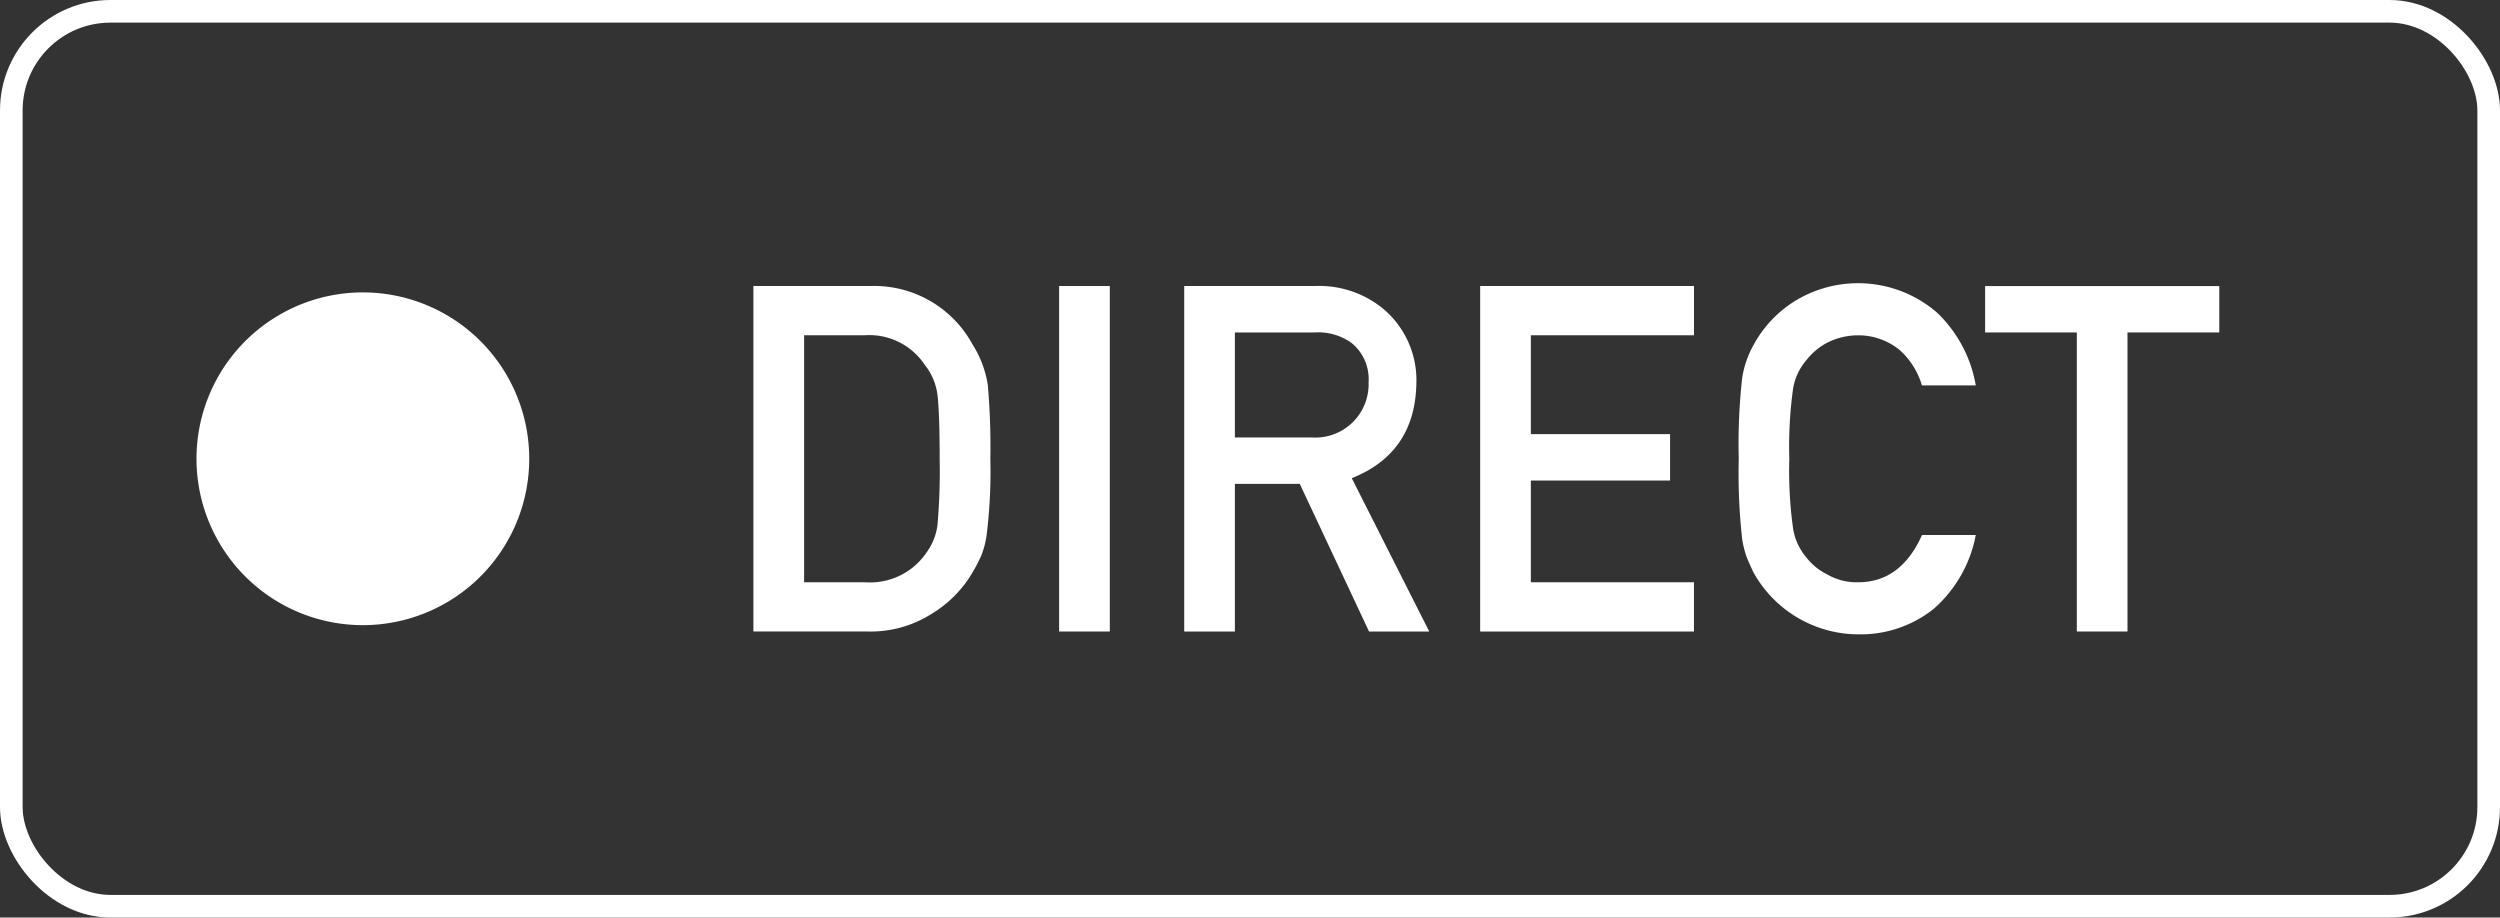
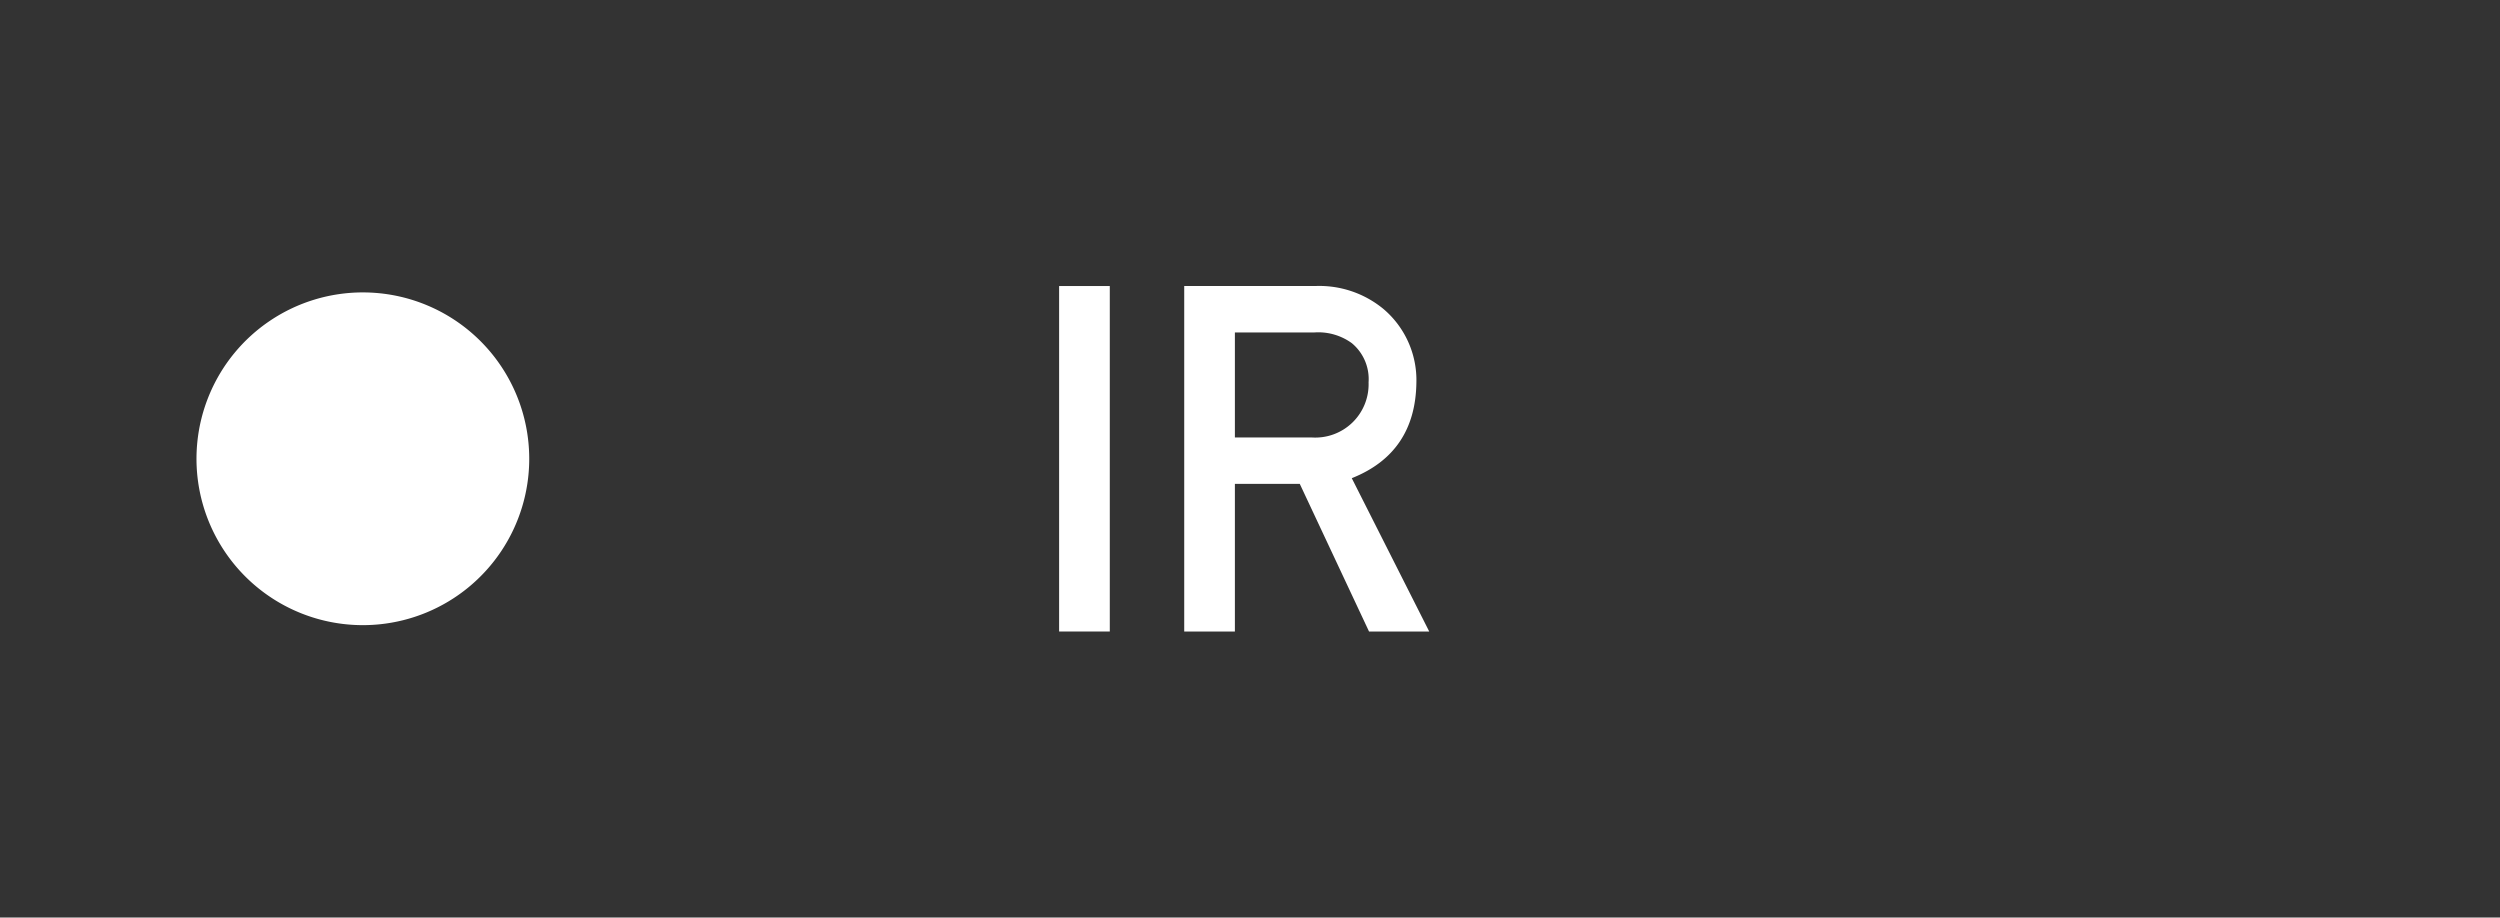
<svg xmlns="http://www.w3.org/2000/svg" width="221" height="81.11" viewBox="0 0 221 81.11">
  <rect x="0" y="0" width="221" height="81.11" fill="#333333" stroke="none" />
  <defs>
    <clipPath id="clip-path">
      <rect id="Rectangle_454" data-name="Rectangle 454" width="221" height="81.11" transform="translate(0 0)" fill="none" />
    </clipPath>
  </defs>
  <g id="Groupe_2574" data-name="Groupe 2574" transform="translate(0 0)">
    <g id="Groupe_2573" data-name="Groupe 2573" clip-path="url(#clip-path)">
-       <rect id="Rectangle_452" data-name="Rectangle 452" width="219" height="79.11" rx="8.764" transform="translate(1 1)" fill="none" stroke="#fff" stroke-miterlimit="10" stroke-width="2" />
-       <path id="Tracé_4274" data-name="Tracé 4274" d="M66.6,25.285H76.955a9.881,9.881,0,0,1,9.011,5.153,9.376,9.376,0,0,1,1.358,3.6,64.04,64.04,0,0,1,.223,6.514,45.8,45.8,0,0,1-.345,6.871,7.877,7.877,0,0,1-.487,1.759,16.376,16.376,0,0,1-.832,1.571,10.462,10.462,0,0,1-3.612,3.562,10.023,10.023,0,0,1-5.622,1.507H66.6ZM71.083,51.47h5.363a6.027,6.027,0,0,0,5.485-2.665,5.182,5.182,0,0,0,.954-2.5,55.116,55.116,0,0,0,.183-5.584q0-3.989-.183-5.71a5.342,5.342,0,0,0-1.158-2.791,5.882,5.882,0,0,0-5.281-2.583H71.083Z" fill="#fff" />
      <rect id="Rectangle_453" data-name="Rectangle 453" width="4.479" height="30.54" transform="translate(93.626 25.285)" fill="#fff" />
      <path id="Tracé_4275" data-name="Tracé 4275" d="M104.685,25.285h11.558a8.911,8.911,0,0,1,6.033,2.011,8.238,8.238,0,0,1,2.933,6.514q-.081,6.22-5.712,8.462l6.847,13.553h-5.322L114.9,42.773h-5.736V55.825h-4.479Zm4.479,13.387h6.794a4.713,4.713,0,0,0,5.024-4.873,4.125,4.125,0,0,0-1.485-3.466,5.042,5.042,0,0,0-3.295-.945h-7.038Z" fill="#fff" />
-       <path id="Tracé_4276" data-name="Tracé 4276" d="M130.848,25.285h18.9v4.354H135.327v8.74h12.308v4.1H135.327V51.47h14.419v4.355h-18.9Z" fill="#fff" />
-       <path id="Tracé_4277" data-name="Tracé 4277" d="M174.659,47.293a11.522,11.522,0,0,1-3.714,6.525,10.359,10.359,0,0,1-6.678,2.258A10.635,10.635,0,0,1,155,50.588q-.325-.69-.588-1.32a8.813,8.813,0,0,1-.406-1.633,52.72,52.72,0,0,1-.3-7.08,52.644,52.644,0,0,1,.3-7.123,8.6,8.6,0,0,1,.994-2.91,10.414,10.414,0,0,1,3.45-3.771,10.667,10.667,0,0,1,12.8.9,11.6,11.6,0,0,1,3.408,6.42H169.9a6.759,6.759,0,0,0-1.991-3.147,5.757,5.757,0,0,0-3.658-1.282,6.058,6.058,0,0,0-2.723.652,5.706,5.706,0,0,0-1.869,1.574,5.122,5.122,0,0,0-1.158,2.54,37.676,37.676,0,0,0-.326,6.15,36.822,36.822,0,0,0,.326,6.108,5.17,5.17,0,0,0,1.158,2.582,5.3,5.3,0,0,0,1.871,1.532,5.14,5.14,0,0,0,2.724.693q3.782,0,5.652-4.177Z" fill="#fff" />
-       <path id="Tracé_4278" data-name="Tracé 4278" d="M183.591,29.389h-8.107v-4.1h20.7v4.1H188.07V55.825h-4.479Z" fill="#fff" />
      <path id="Tracé_4279" data-name="Tracé 4279" d="M46.784,40.555A14.707,14.707,0,1,1,32.078,25.849,14.706,14.706,0,0,1,46.784,40.555" fill="#fff" />
    </g>
  </g>
</svg>